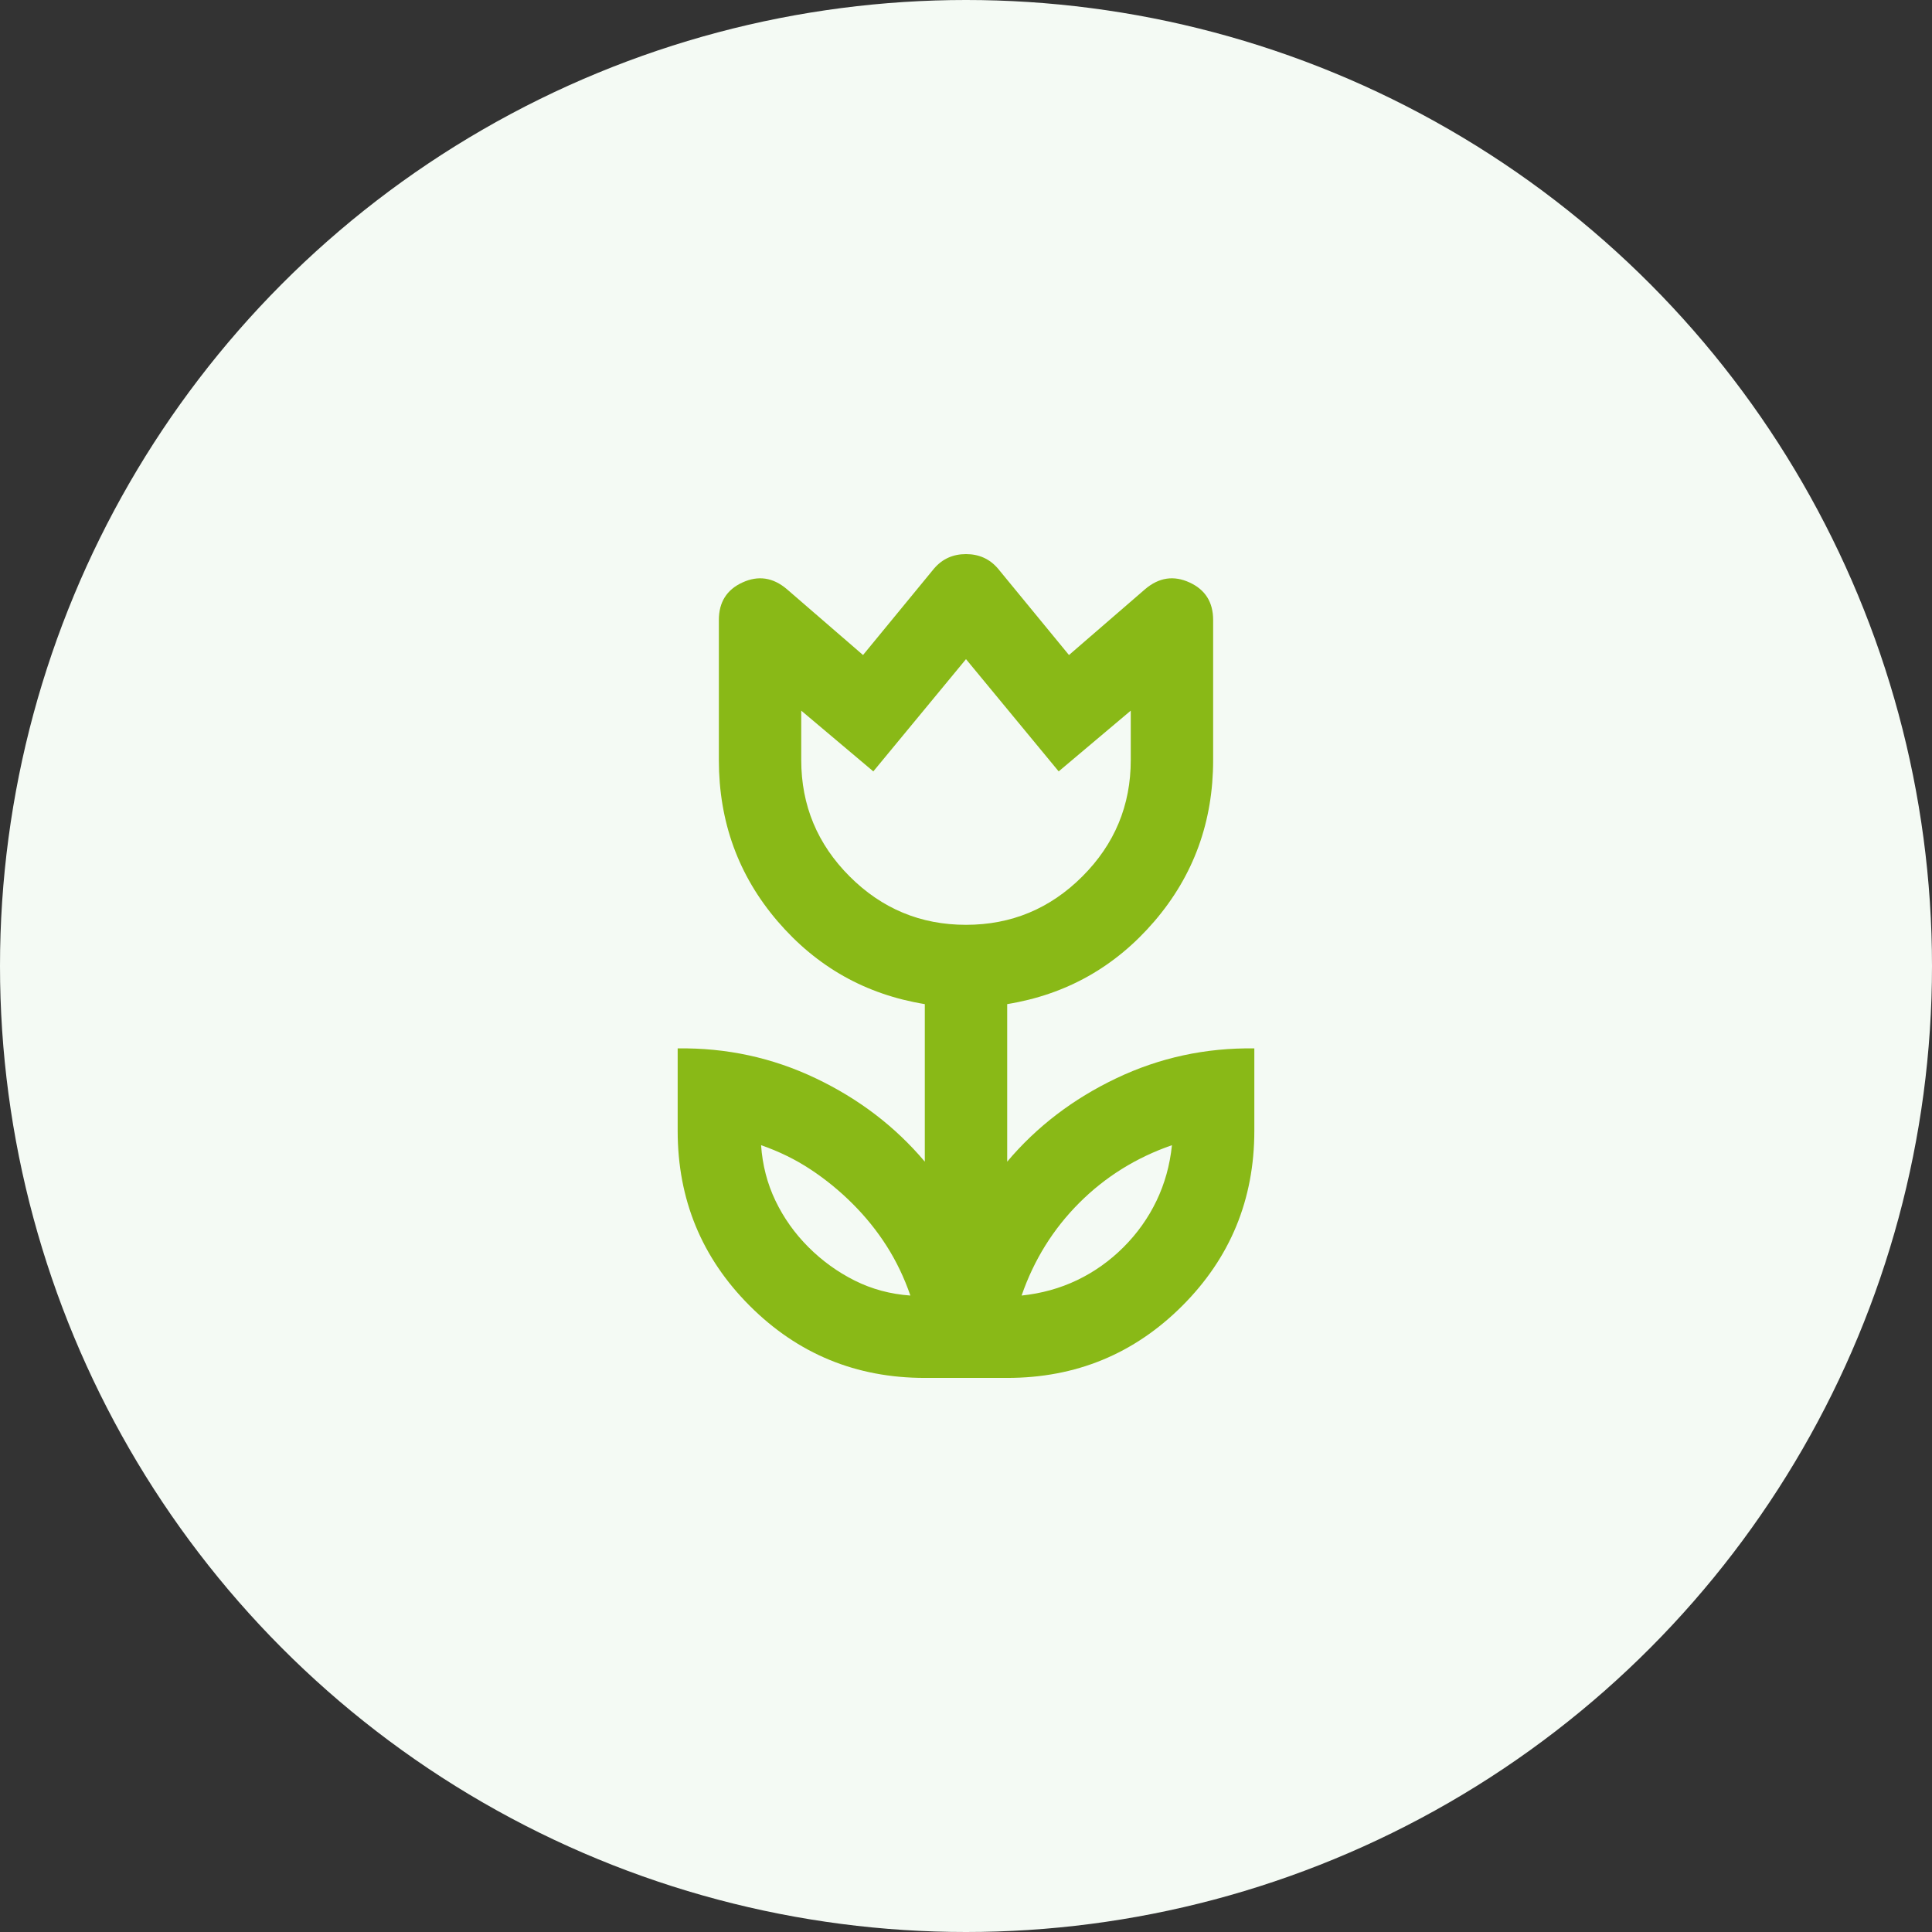
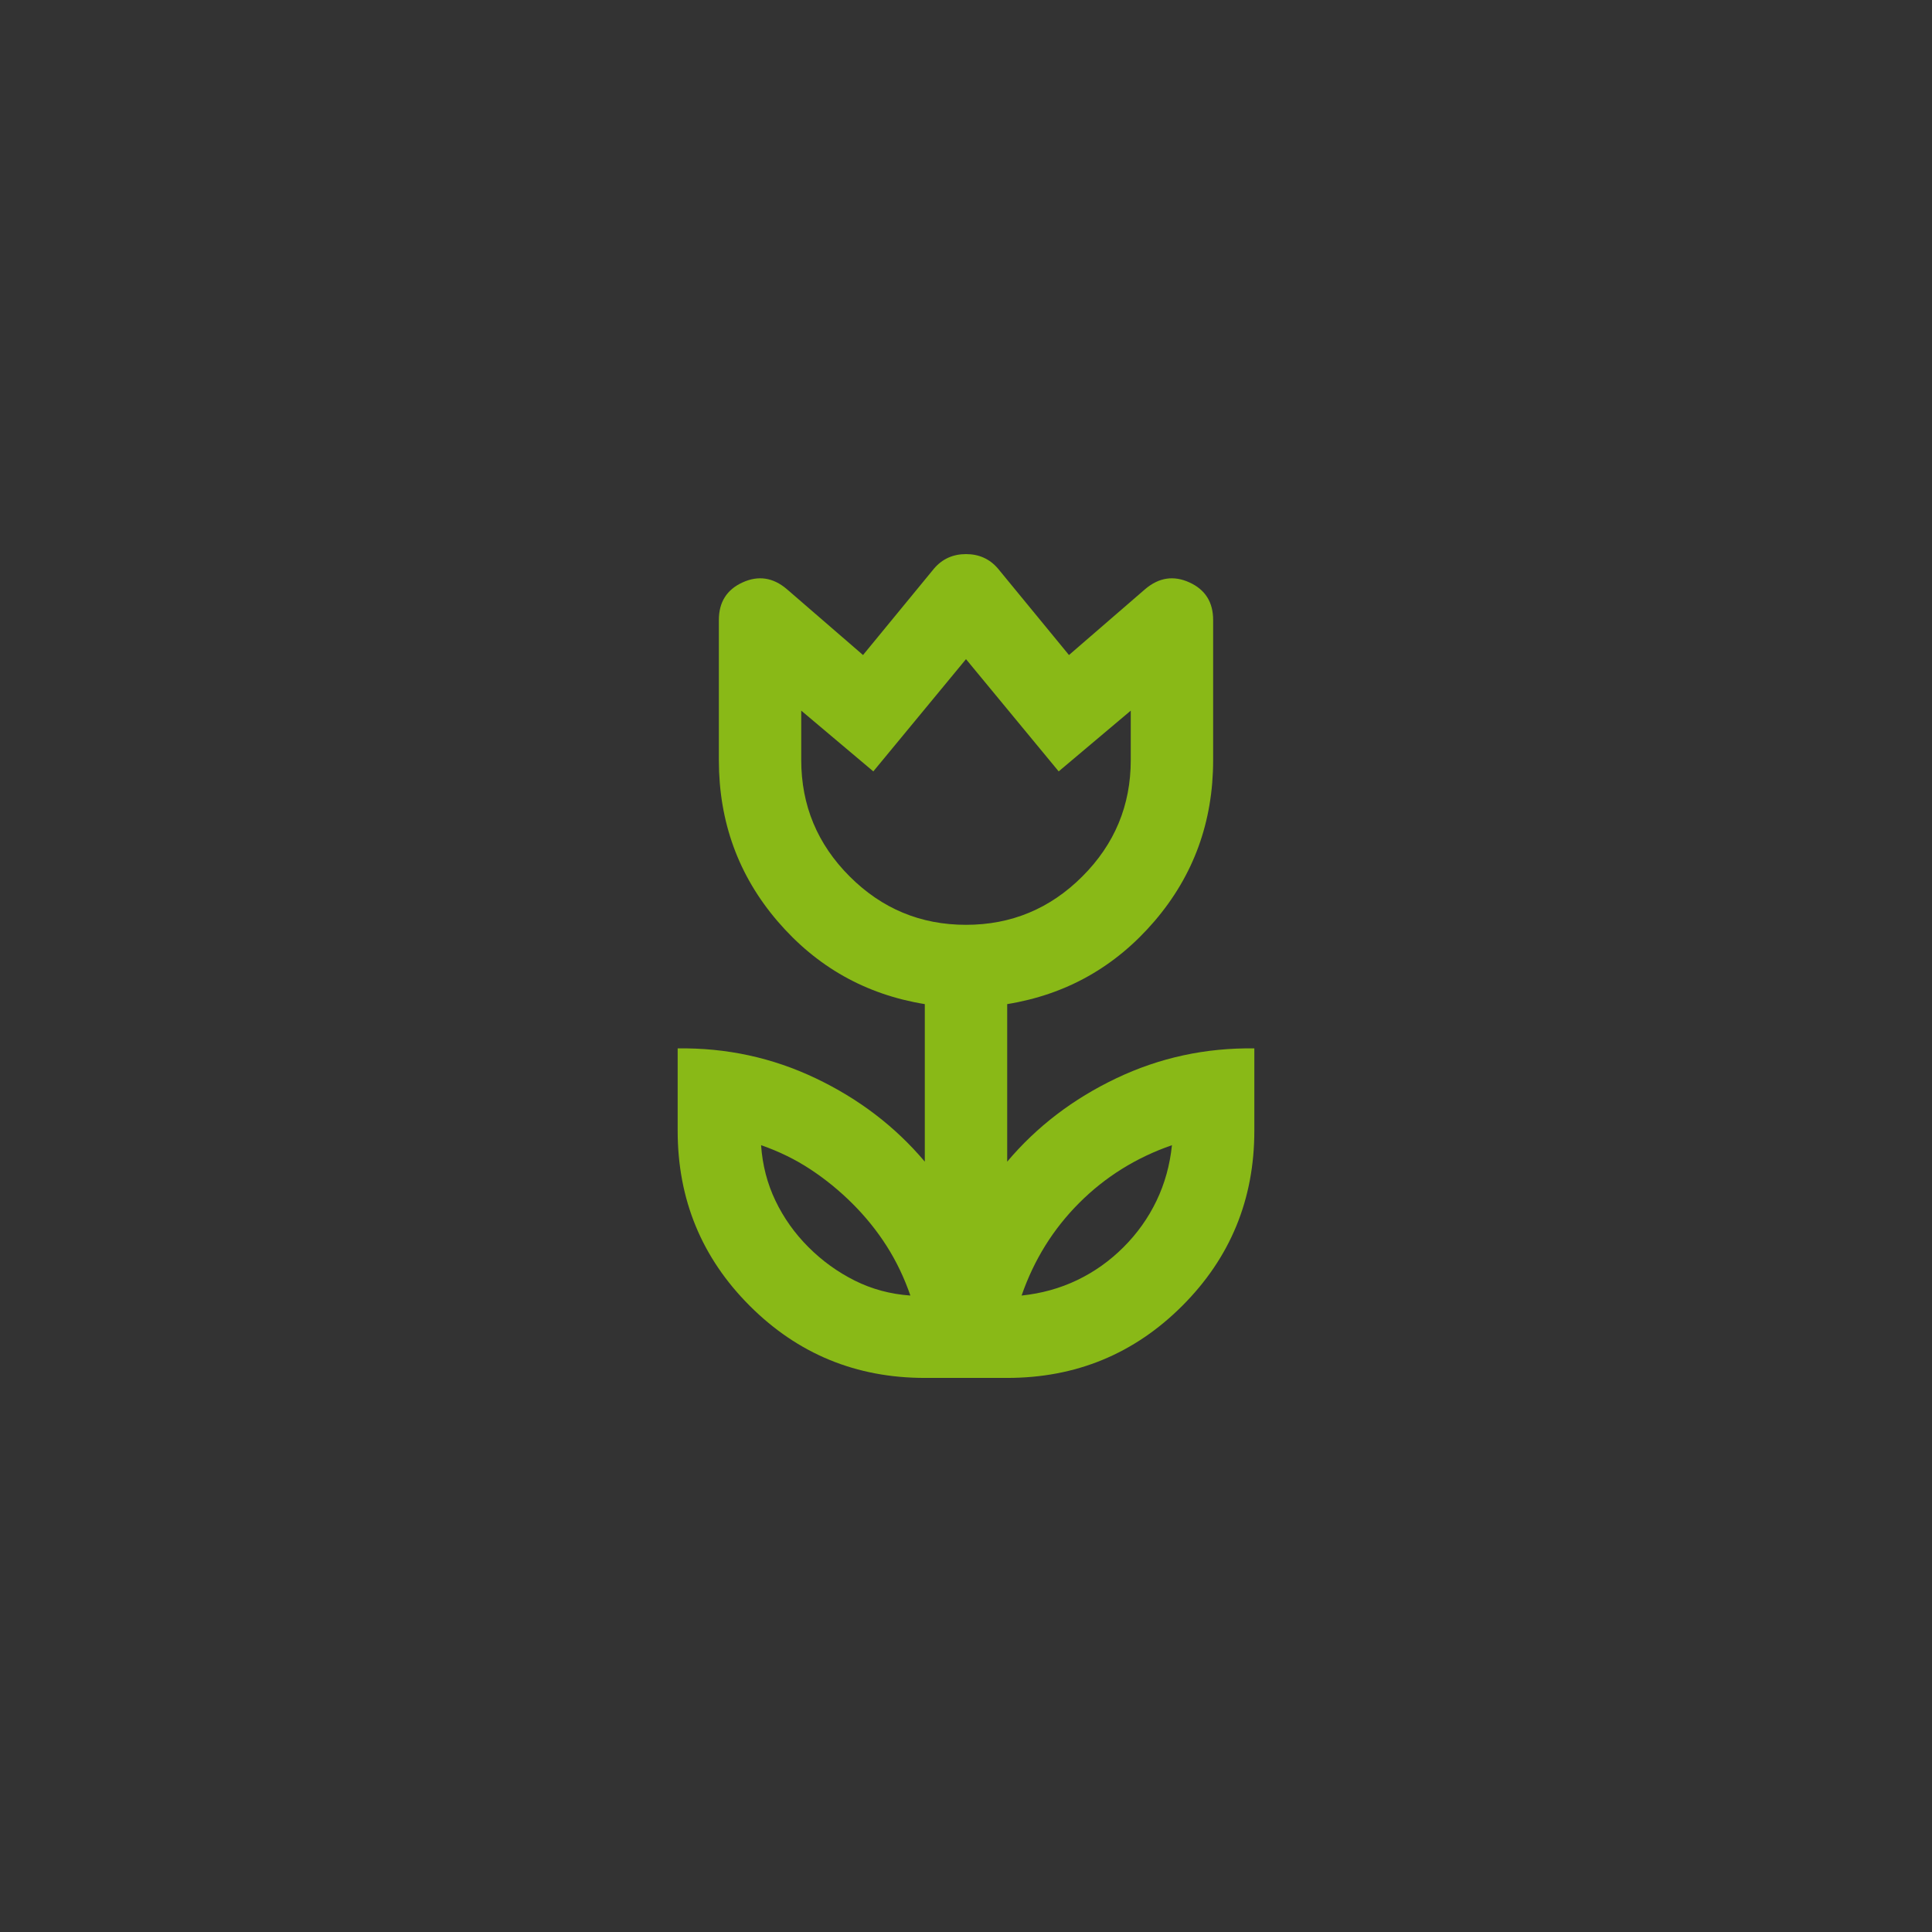
<svg xmlns="http://www.w3.org/2000/svg" fill="none" viewBox="0 0 200 200" height="200" width="200">
  <rect x="0" y="0" width="200" height="200" fill="#333333" stroke="none" />
-   <circle fill="#F4FAF4" r="100" cy="100" cx="100" />
  <path fill="#89B917" d="M94.243 134.114C93.604 132.266 92.787 130.56 91.792 128.997C90.797 127.433 89.624 125.976 88.274 124.626C86.924 123.276 85.467 122.085 83.903 121.055C82.34 120.025 80.634 119.189 78.787 118.55C78.929 120.611 79.426 122.53 80.279 124.306C81.132 126.083 82.269 127.682 83.69 129.103C85.111 130.525 86.71 131.679 88.487 132.568C90.264 133.456 92.183 133.971 94.243 134.114ZM105.756 134.114C107.817 133.9 109.736 133.367 111.513 132.515C113.289 131.662 114.888 130.525 116.31 129.103C117.731 127.682 118.868 126.083 119.721 124.306C120.574 122.53 121.107 120.611 121.32 118.55C119.472 119.189 117.749 120.007 116.15 121.002C114.551 121.997 113.076 123.169 111.726 124.52C110.376 125.87 109.203 127.344 108.208 128.943C107.213 130.542 106.396 132.266 105.756 134.114ZM100 95.737C104.69 95.737 108.706 94.067 112.046 90.727C115.386 87.387 117.056 83.372 117.056 78.681V73.565L109.594 79.854L100 68.235L90.406 79.854L82.944 73.565V78.681C82.944 83.372 84.614 87.387 87.954 90.727C91.294 94.067 95.309 95.737 100 95.737ZM95.736 142.642C88.629 142.642 82.589 140.154 77.614 135.18C72.639 130.205 70.152 124.164 70.152 117.057V108.529C75.198 108.458 79.959 109.489 84.436 111.621C88.913 113.753 92.68 116.631 95.736 120.255V103.946C89.624 102.951 84.543 100.09 80.492 95.364C76.441 90.638 74.416 85.077 74.416 78.681V64.184C74.416 62.336 75.233 61.039 76.868 60.293C78.502 59.547 80.03 59.778 81.451 60.986L89.34 67.808L96.695 58.854C97.548 57.859 98.65 57.361 100 57.361C101.35 57.361 102.452 57.859 103.305 58.854L110.66 67.808L118.548 60.986C119.97 59.778 121.498 59.547 123.132 60.293C124.767 61.039 125.584 62.336 125.584 64.184V78.681C125.584 85.077 123.559 90.638 119.508 95.364C115.457 100.09 110.376 102.951 104.264 103.946V120.255C107.32 116.631 111.086 113.753 115.564 111.621C120.041 109.489 124.802 108.458 129.848 108.529V117.057C129.848 124.164 127.361 130.205 122.386 135.18C117.411 140.154 111.371 142.642 104.264 142.642H95.736Z" />
</svg>